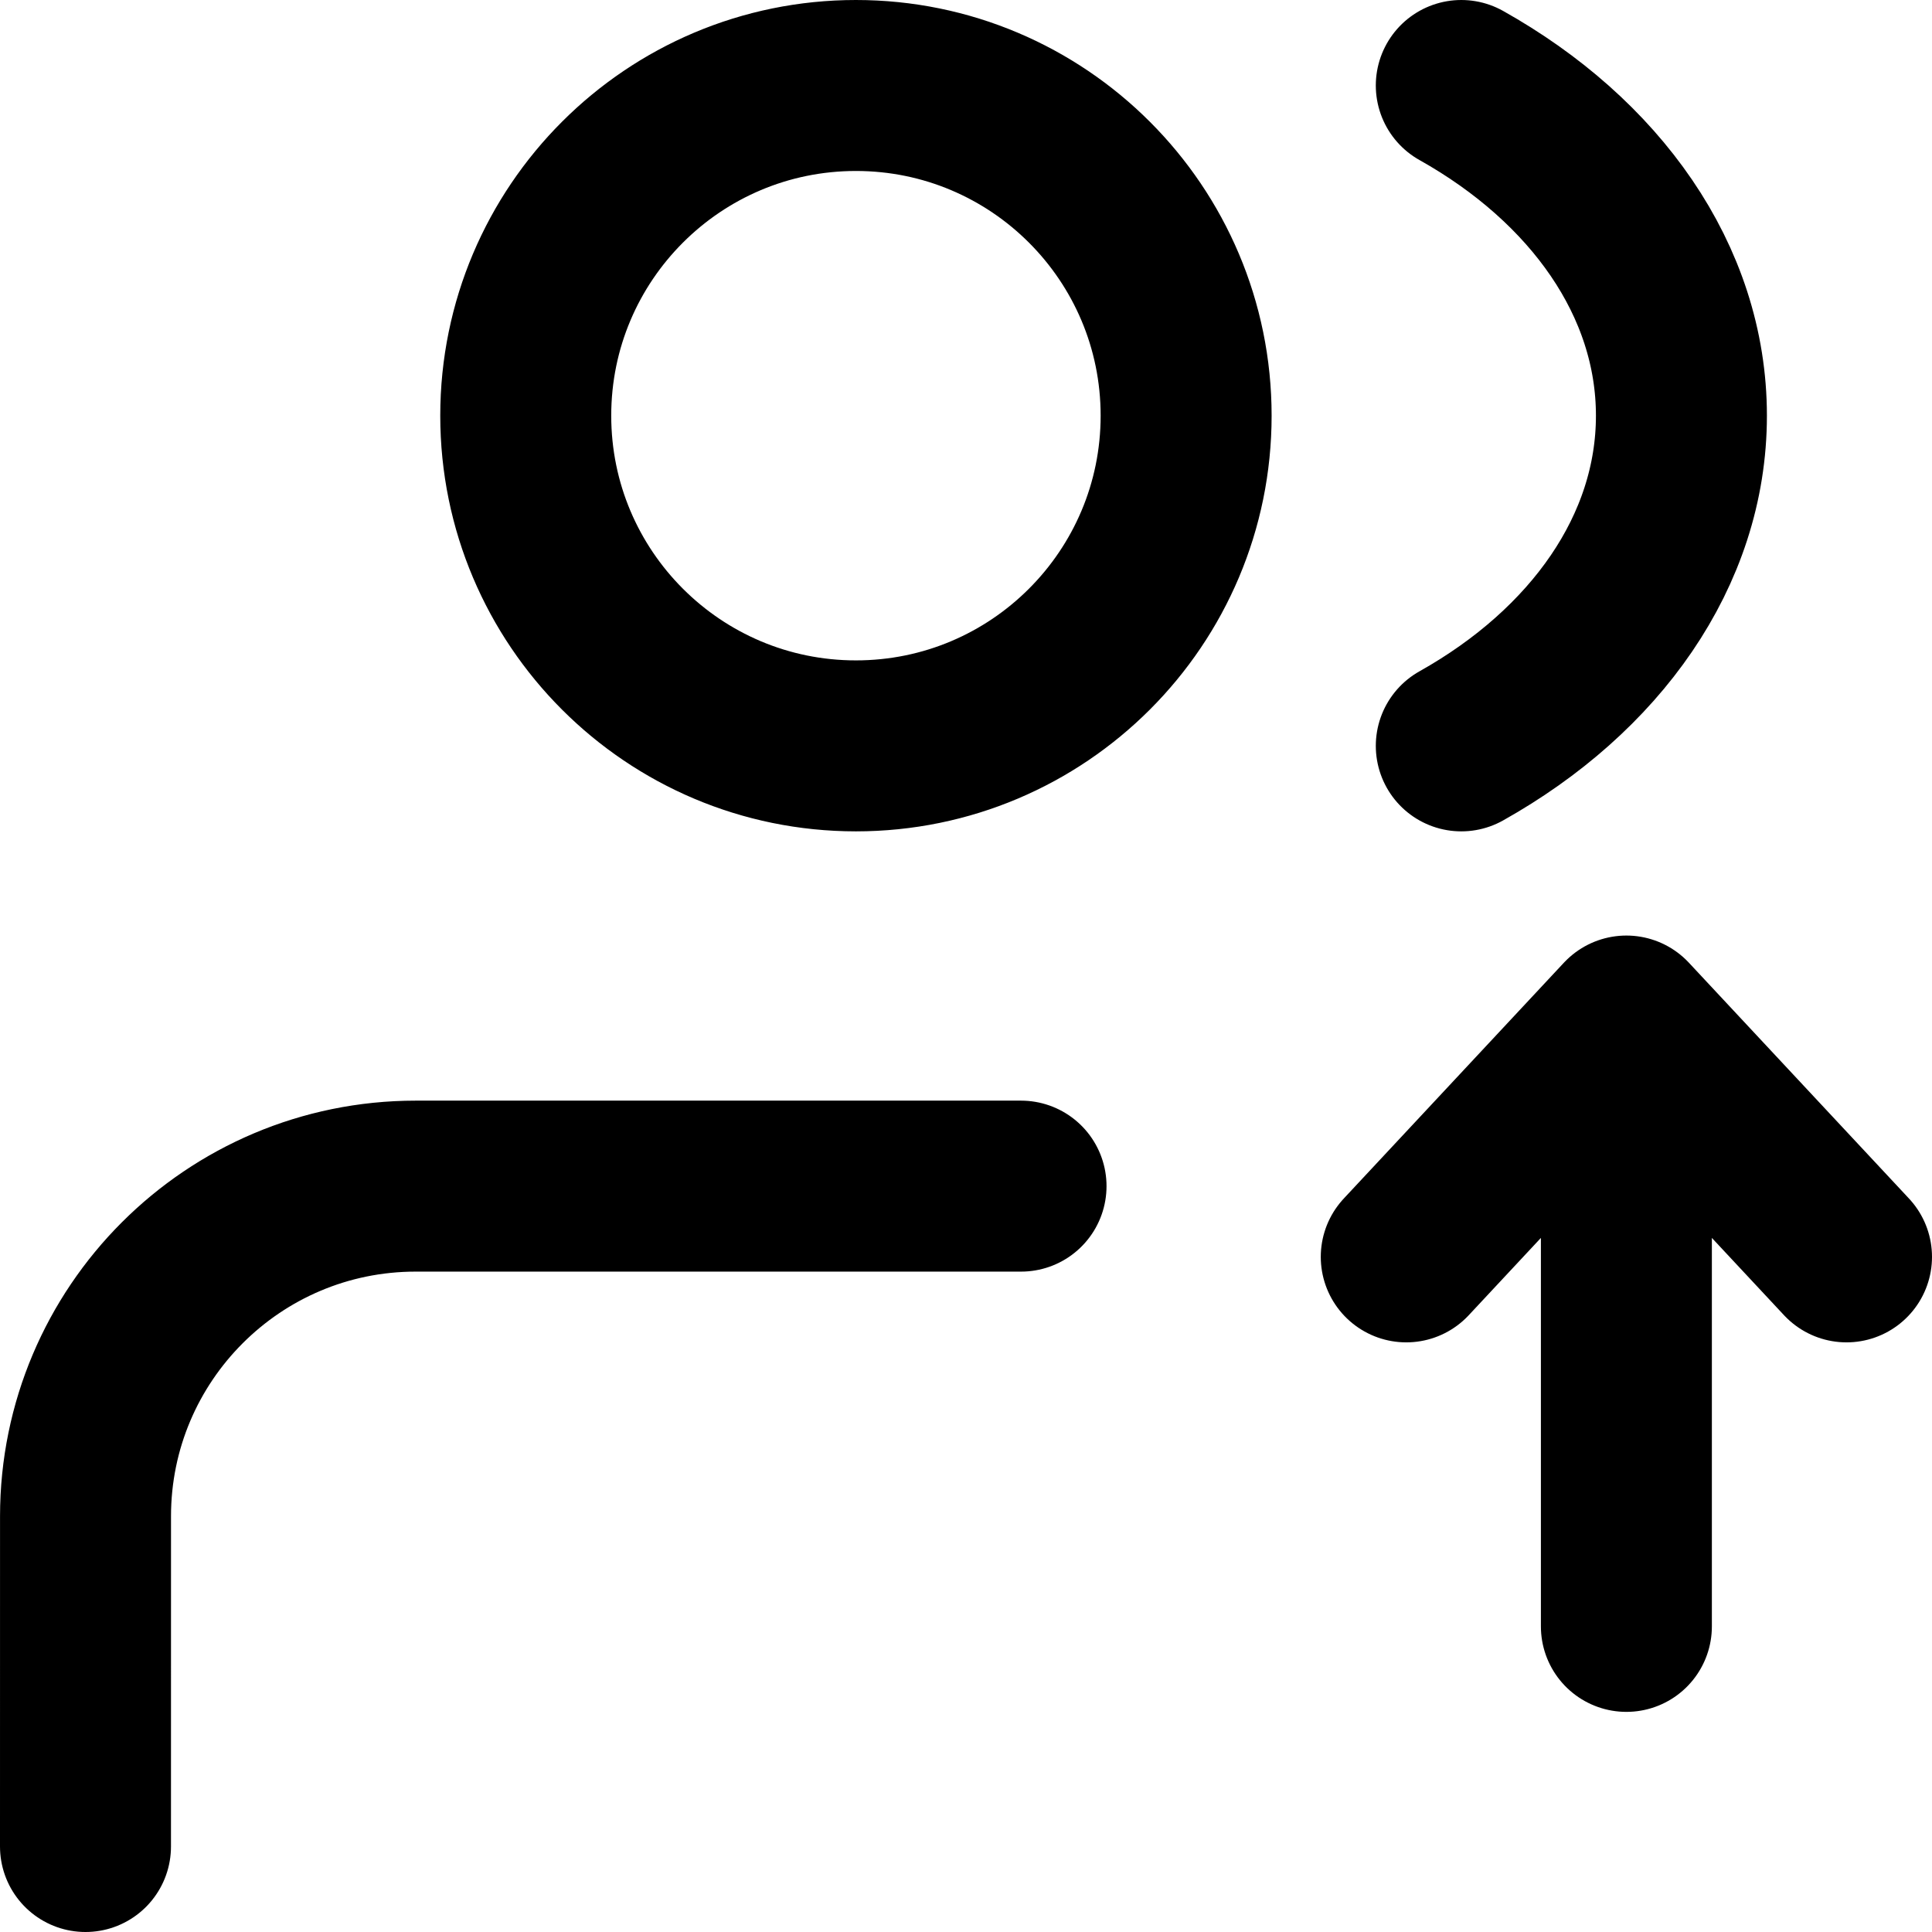
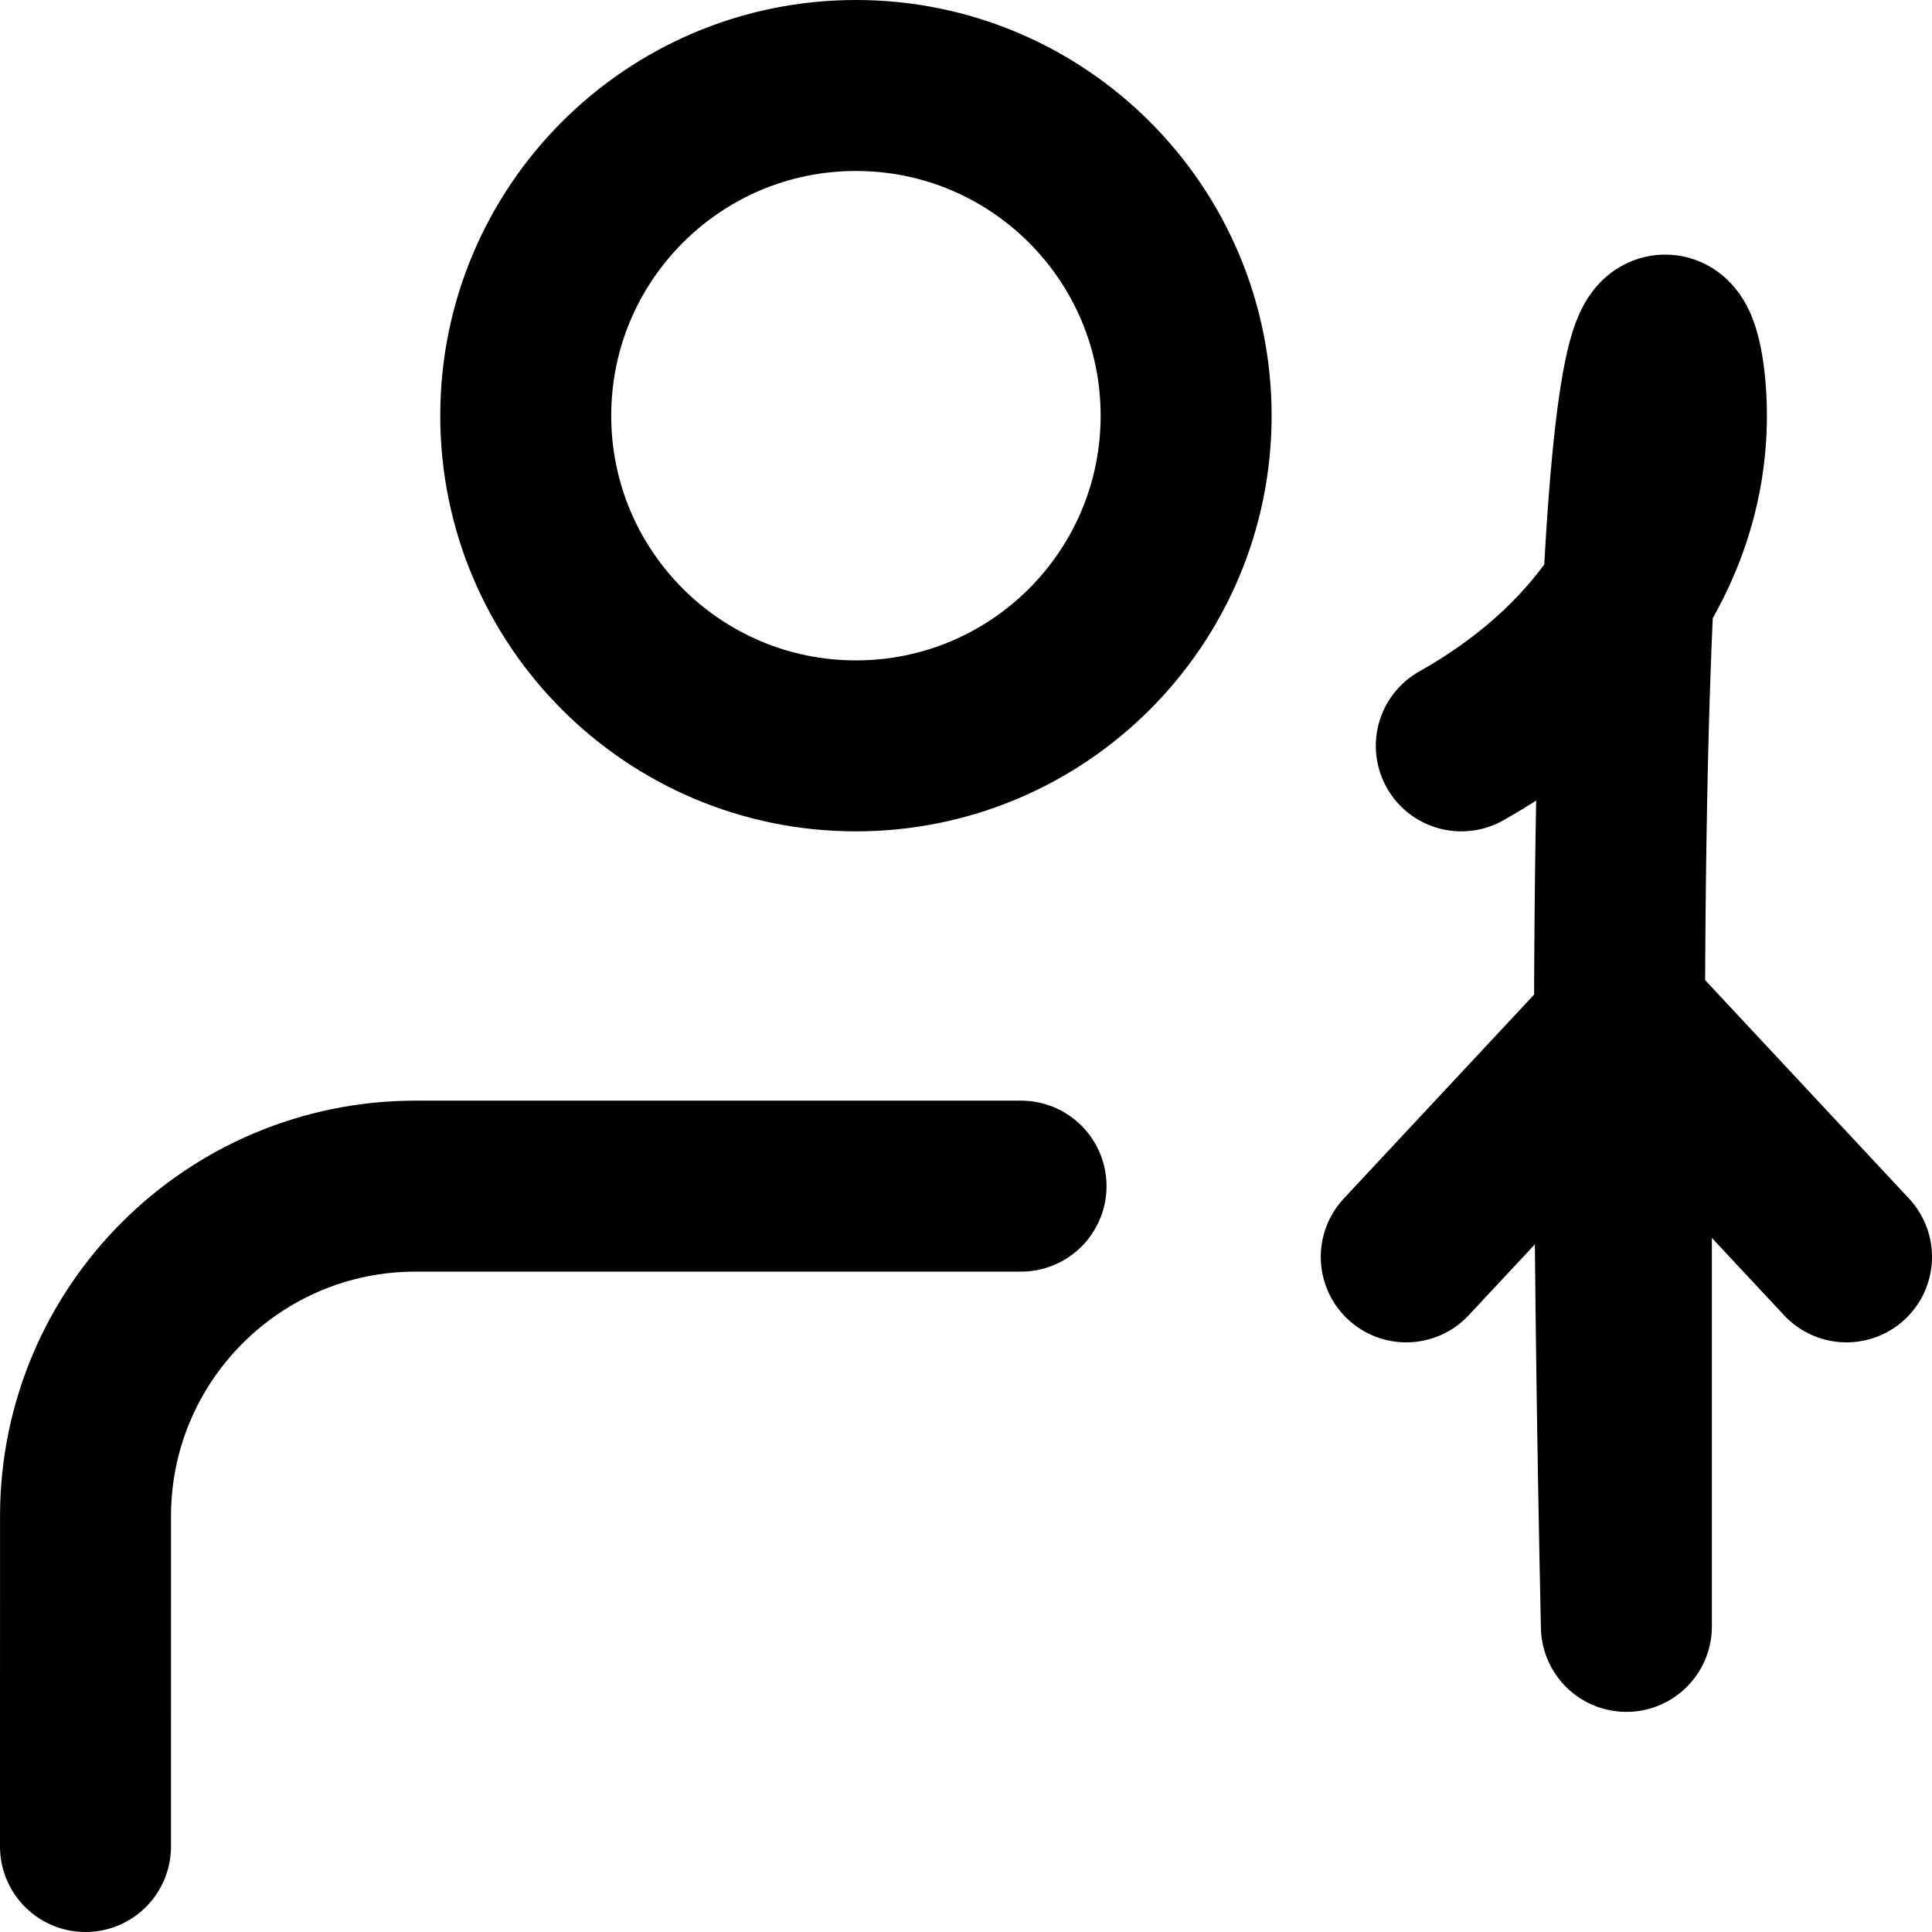
<svg xmlns="http://www.w3.org/2000/svg" width="113" height="113" viewBox="0 0 113 113" fill="none">
-   <path d="M5 108L5.002 88.685C5.003 78.02 13.649 69.375 24.315 69.375H59.719M82.25 73.513L95.125 59.719M95.125 59.719L108 73.513M95.125 59.719V95.125M85.469 5C93.281 9.379 98.344 16.399 98.344 24.312C98.344 32.226 93.281 39.246 85.469 43.625M69.375 24.312C69.375 34.978 60.728 43.625 50.062 43.625C39.397 43.625 30.75 34.978 30.75 24.312C30.75 13.646 39.397 5 50.062 5C60.728 5 69.375 13.646 69.375 24.312Z" stroke="black" stroke-width="10" stroke-linecap="round" stroke-linejoin="round" />
+   <path d="M5 108L5.002 88.685C5.003 78.02 13.649 69.375 24.315 69.375H59.719M82.25 73.513L95.125 59.719M95.125 59.719L108 73.513M95.125 59.719V95.125C93.281 9.379 98.344 16.399 98.344 24.312C98.344 32.226 93.281 39.246 85.469 43.625M69.375 24.312C69.375 34.978 60.728 43.625 50.062 43.625C39.397 43.625 30.75 34.978 30.75 24.312C30.75 13.646 39.397 5 50.062 5C60.728 5 69.375 13.646 69.375 24.312Z" stroke="black" stroke-width="10" stroke-linecap="round" stroke-linejoin="round" />
</svg>